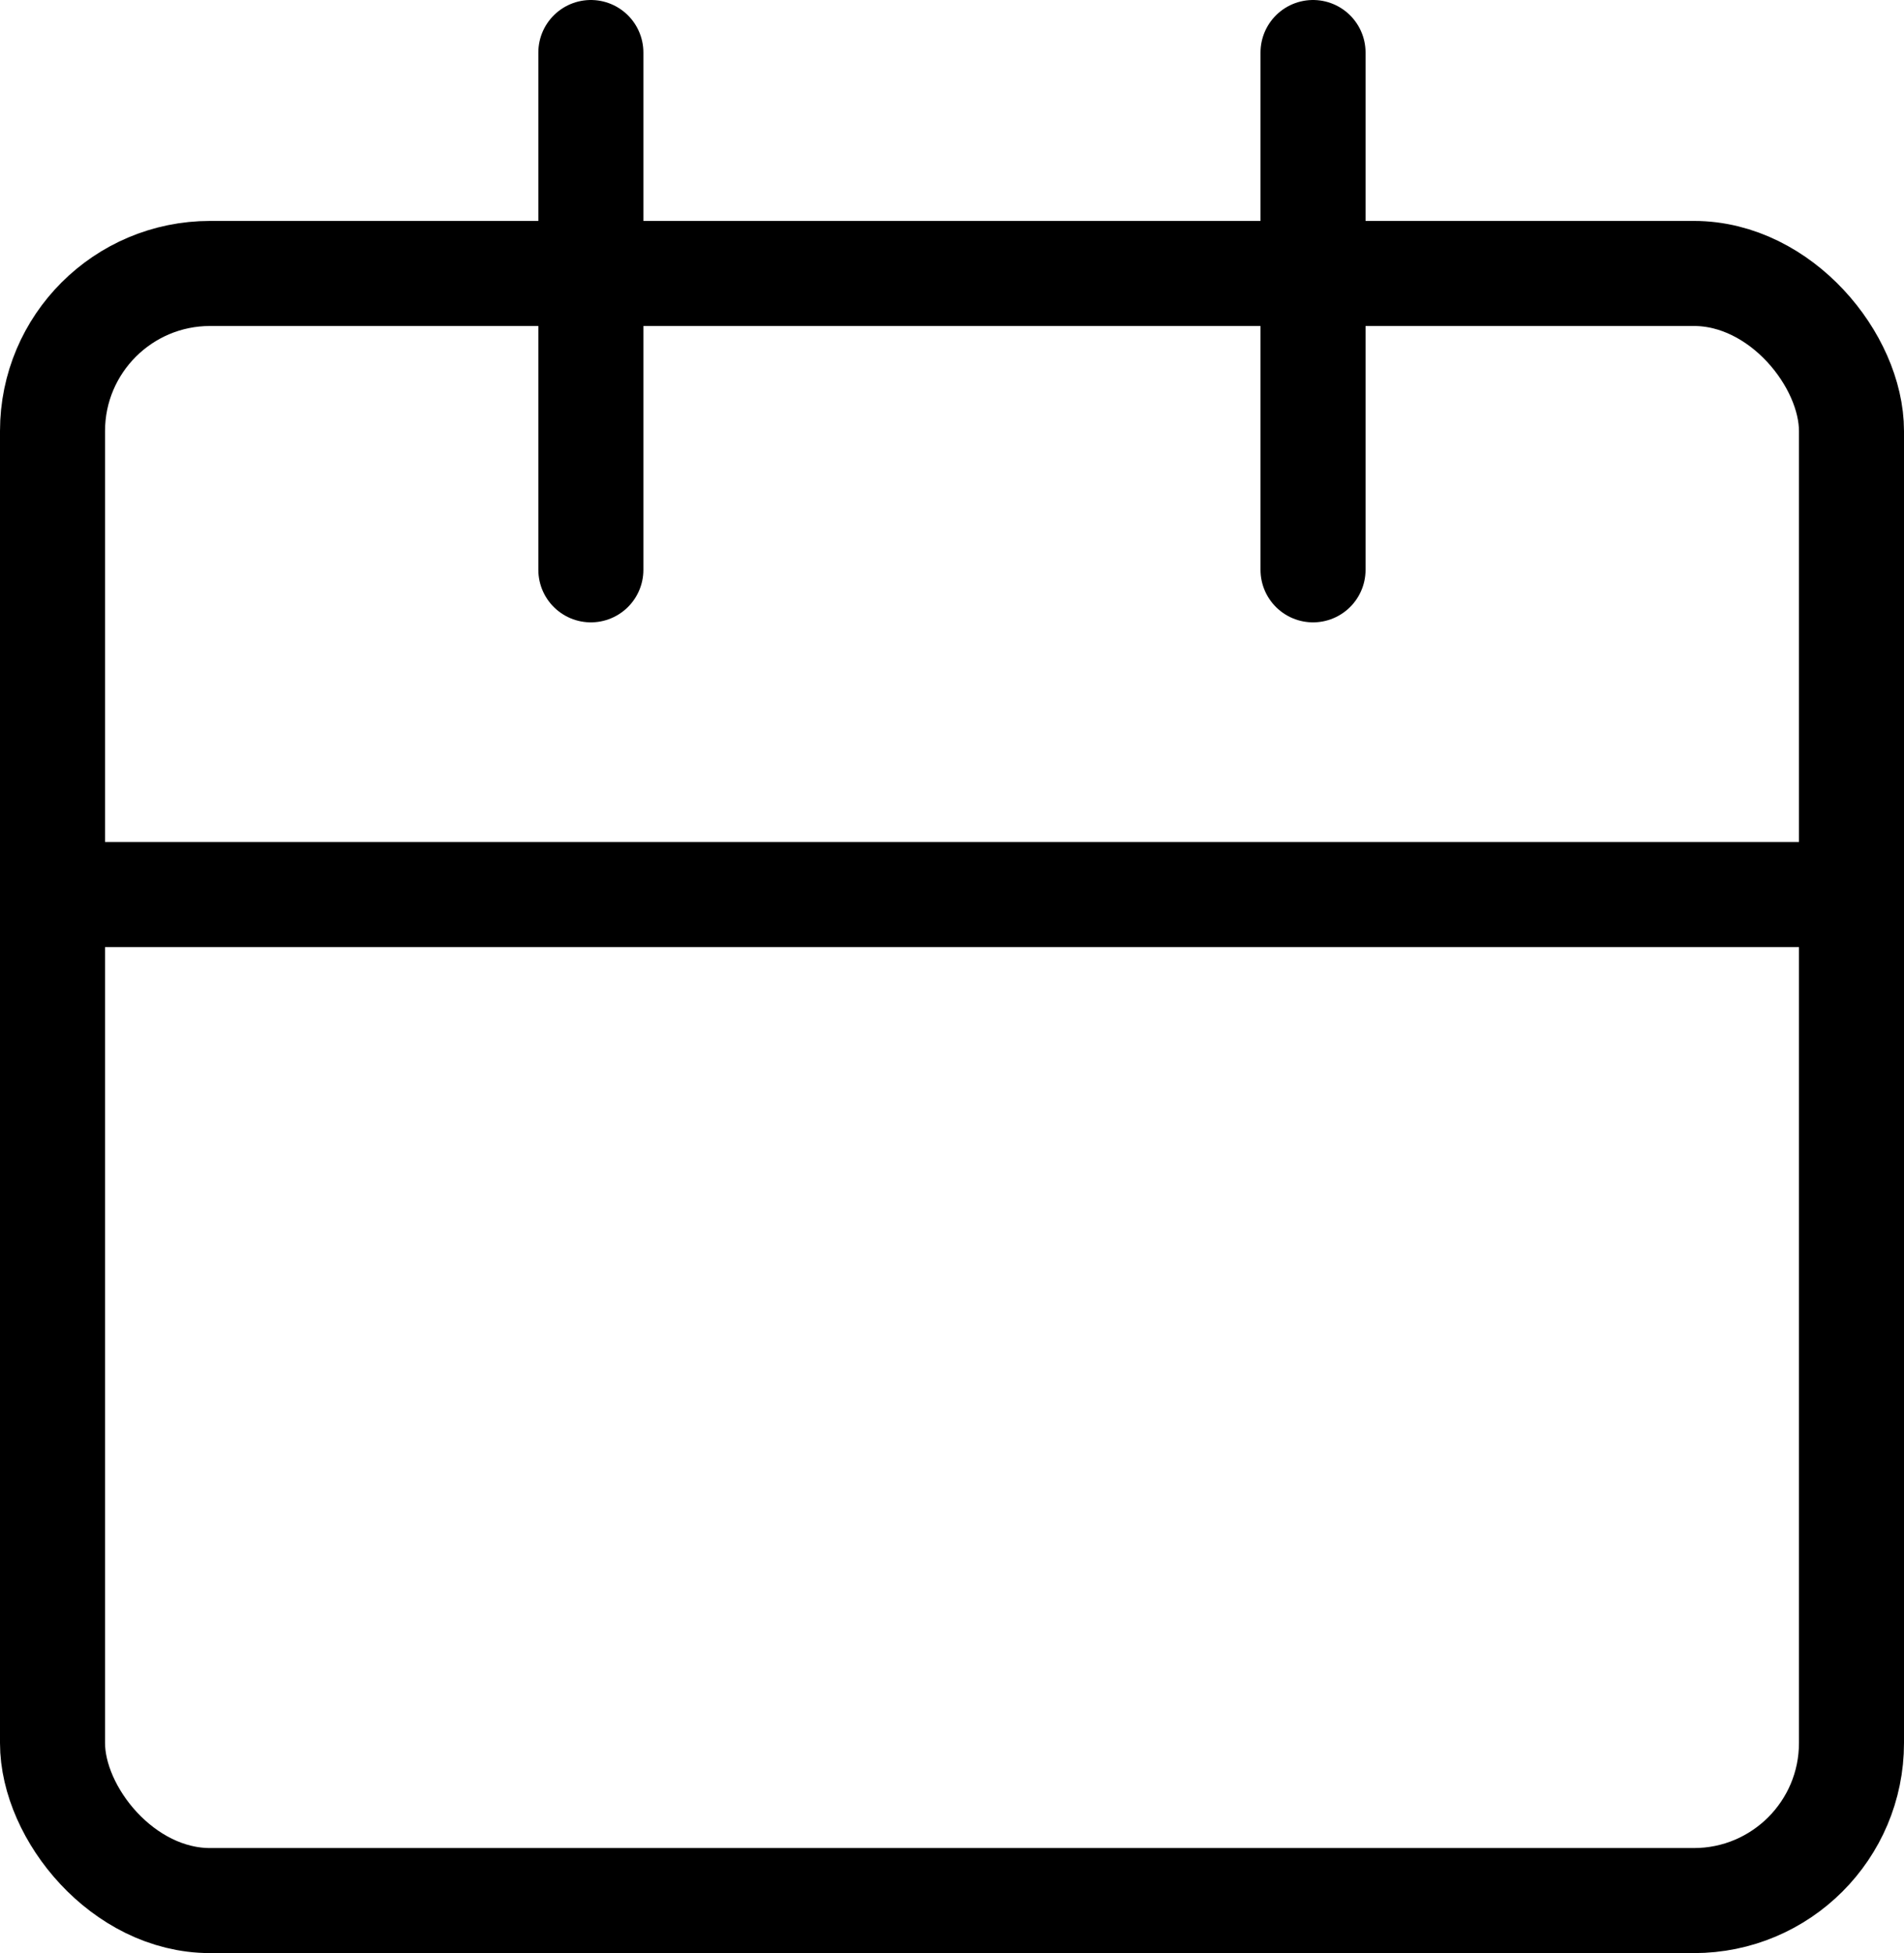
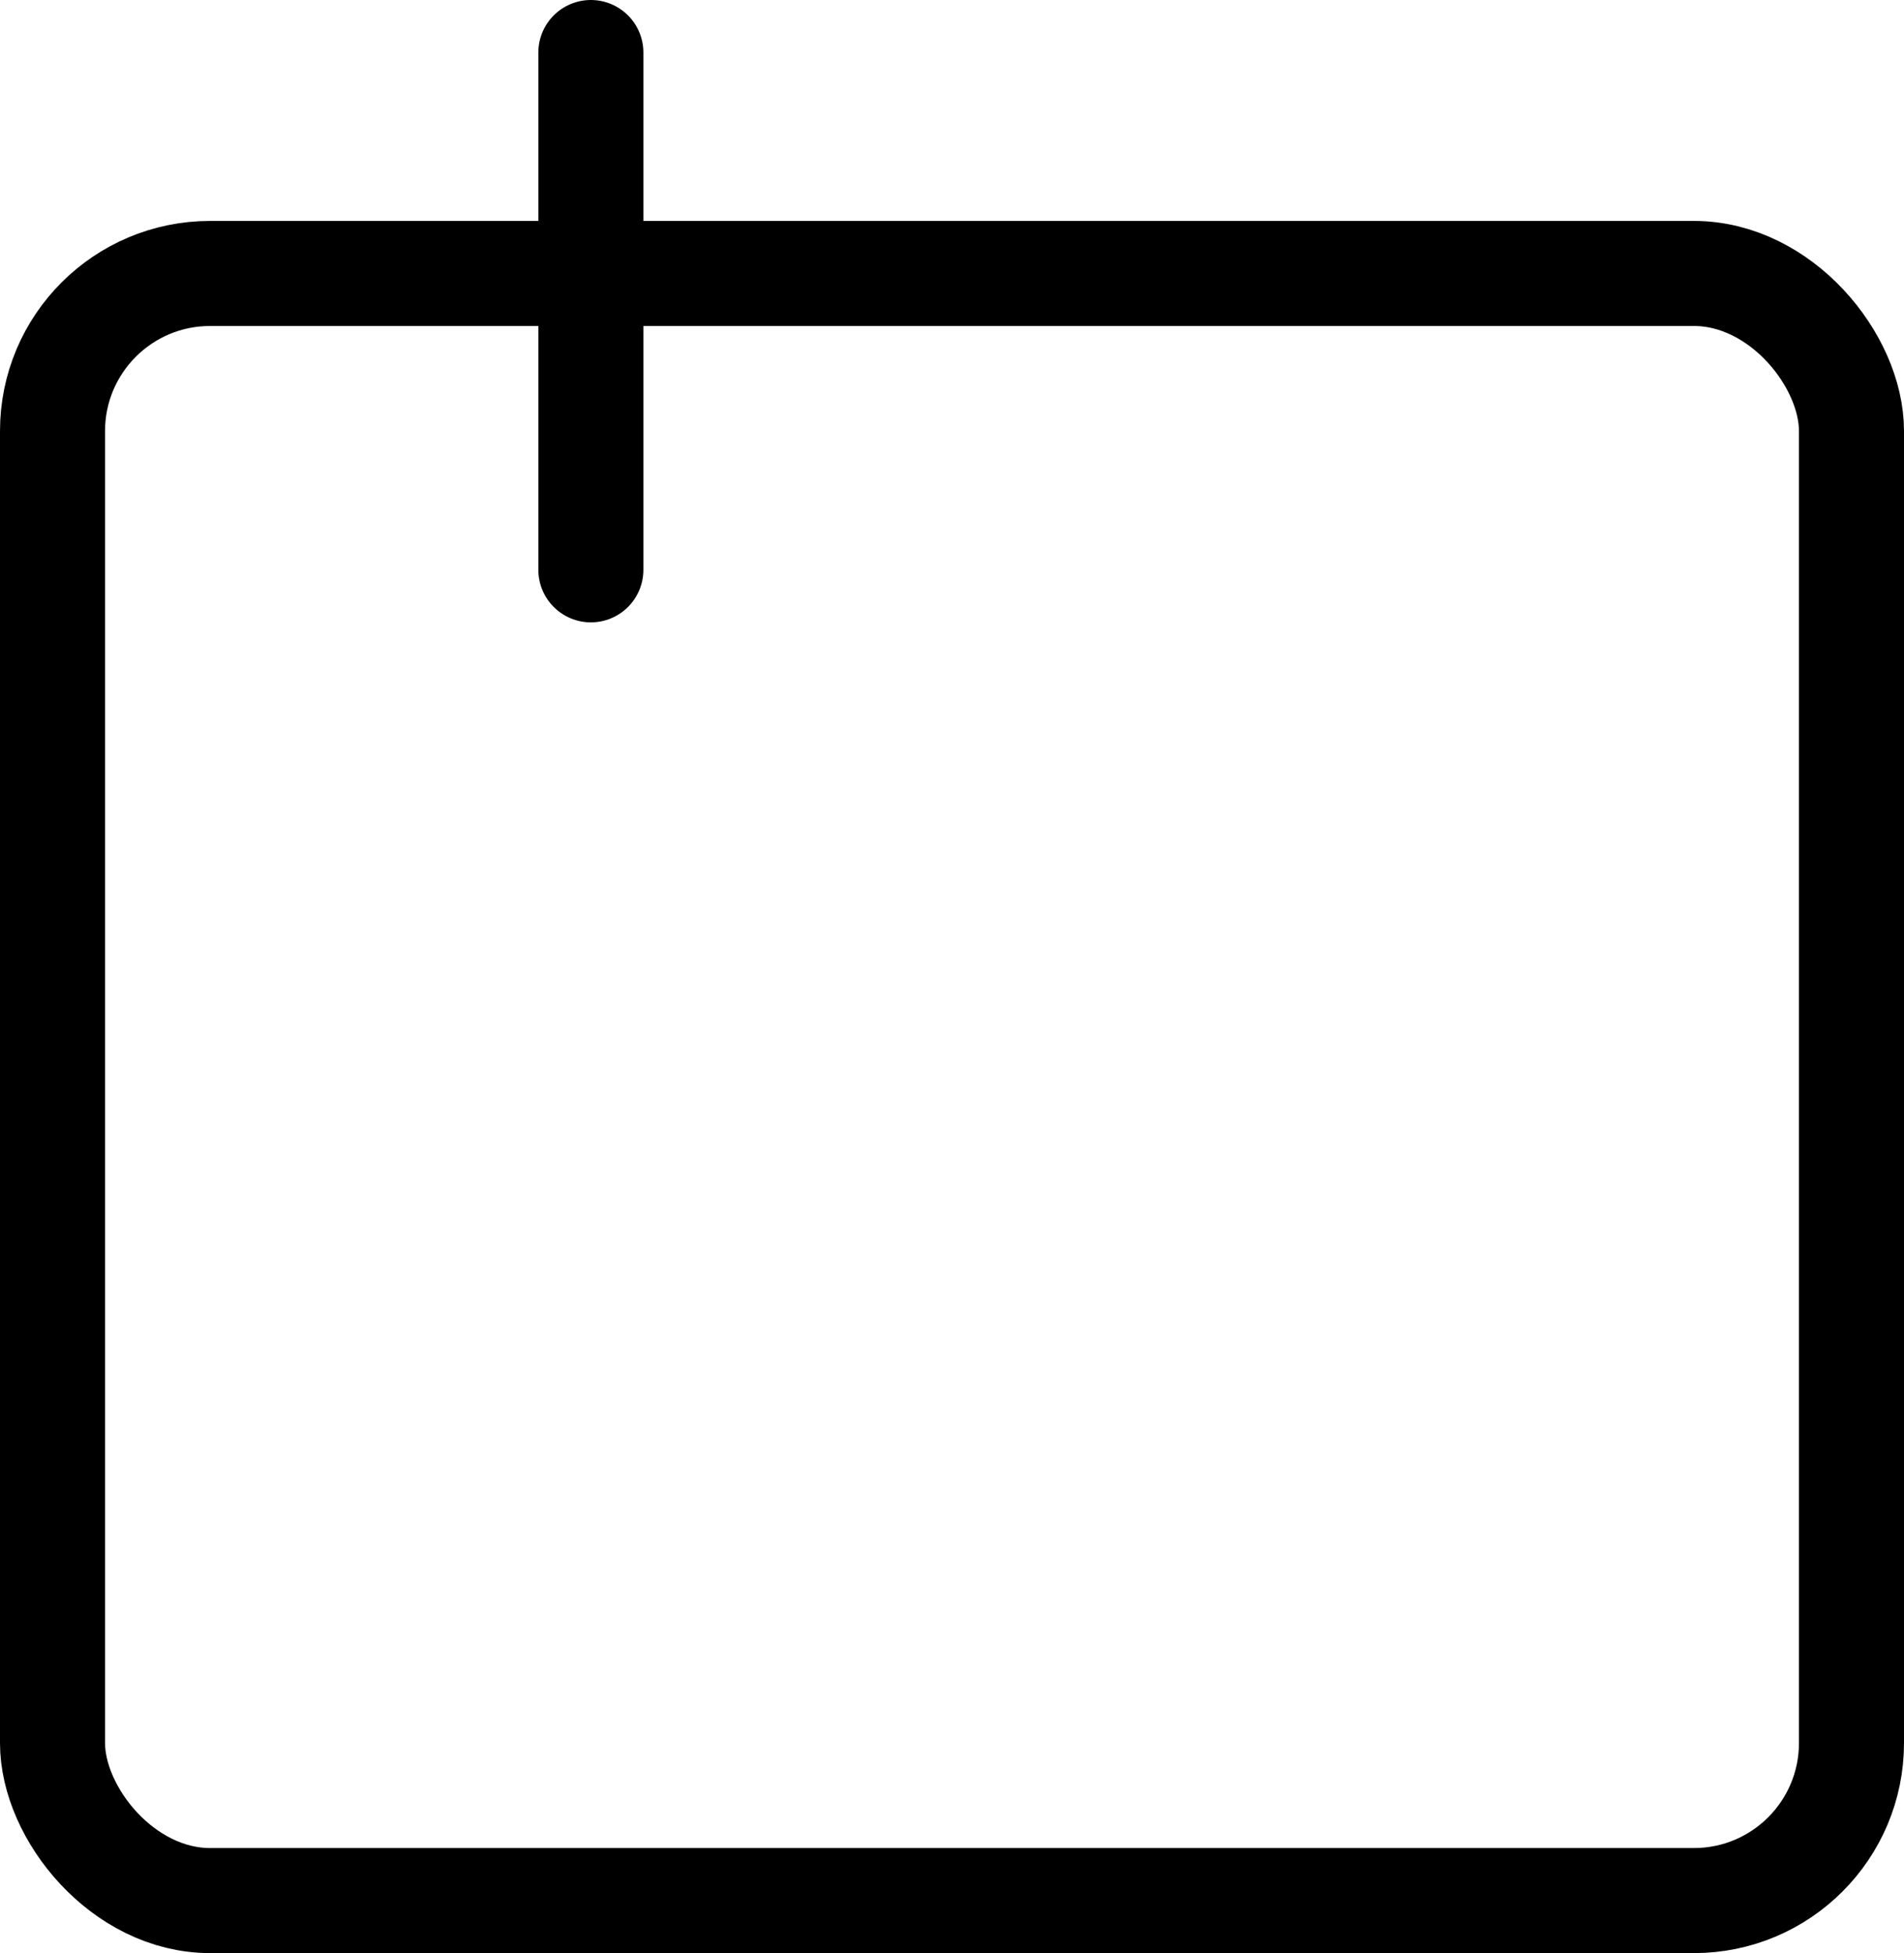
<svg xmlns="http://www.w3.org/2000/svg" width="18.126" height="18.591" viewBox="0 0 18.126 18.591">
  <script>window._wordtune_extension_installed = true;</script>
  <g id="Group_8418" data-name="Group 8418" transform="translate(-2729.508 -286.165)">
    <g id="Rectangle_2137" data-name="Rectangle 2137" transform="translate(2729.508 288.268)" fill="none" stroke="#000" stroke-width="1">
-       <rect width="18.126" height="16.488" rx="2" stroke="none" />
      <rect x="0.5" y="0.5" width="17.126" height="15.488" rx="1.5" fill="none" />
    </g>
-     <line id="Line_895" data-name="Line 895" x2="17.637" transform="translate(2729.508 294.68)" fill="none" stroke="#000" stroke-width="1" />
    <line id="Line_897" data-name="Line 897" y2="4.924" transform="translate(2735.133 286.665)" fill="none" stroke="#000" stroke-linecap="round" stroke-width="1" />
-     <line id="Line_896" data-name="Line 896" y2="4.924" transform="translate(2742.008 286.665)" fill="none" stroke="#000" stroke-linecap="round" stroke-width="1" />
  </g>
  <script />
</svg>